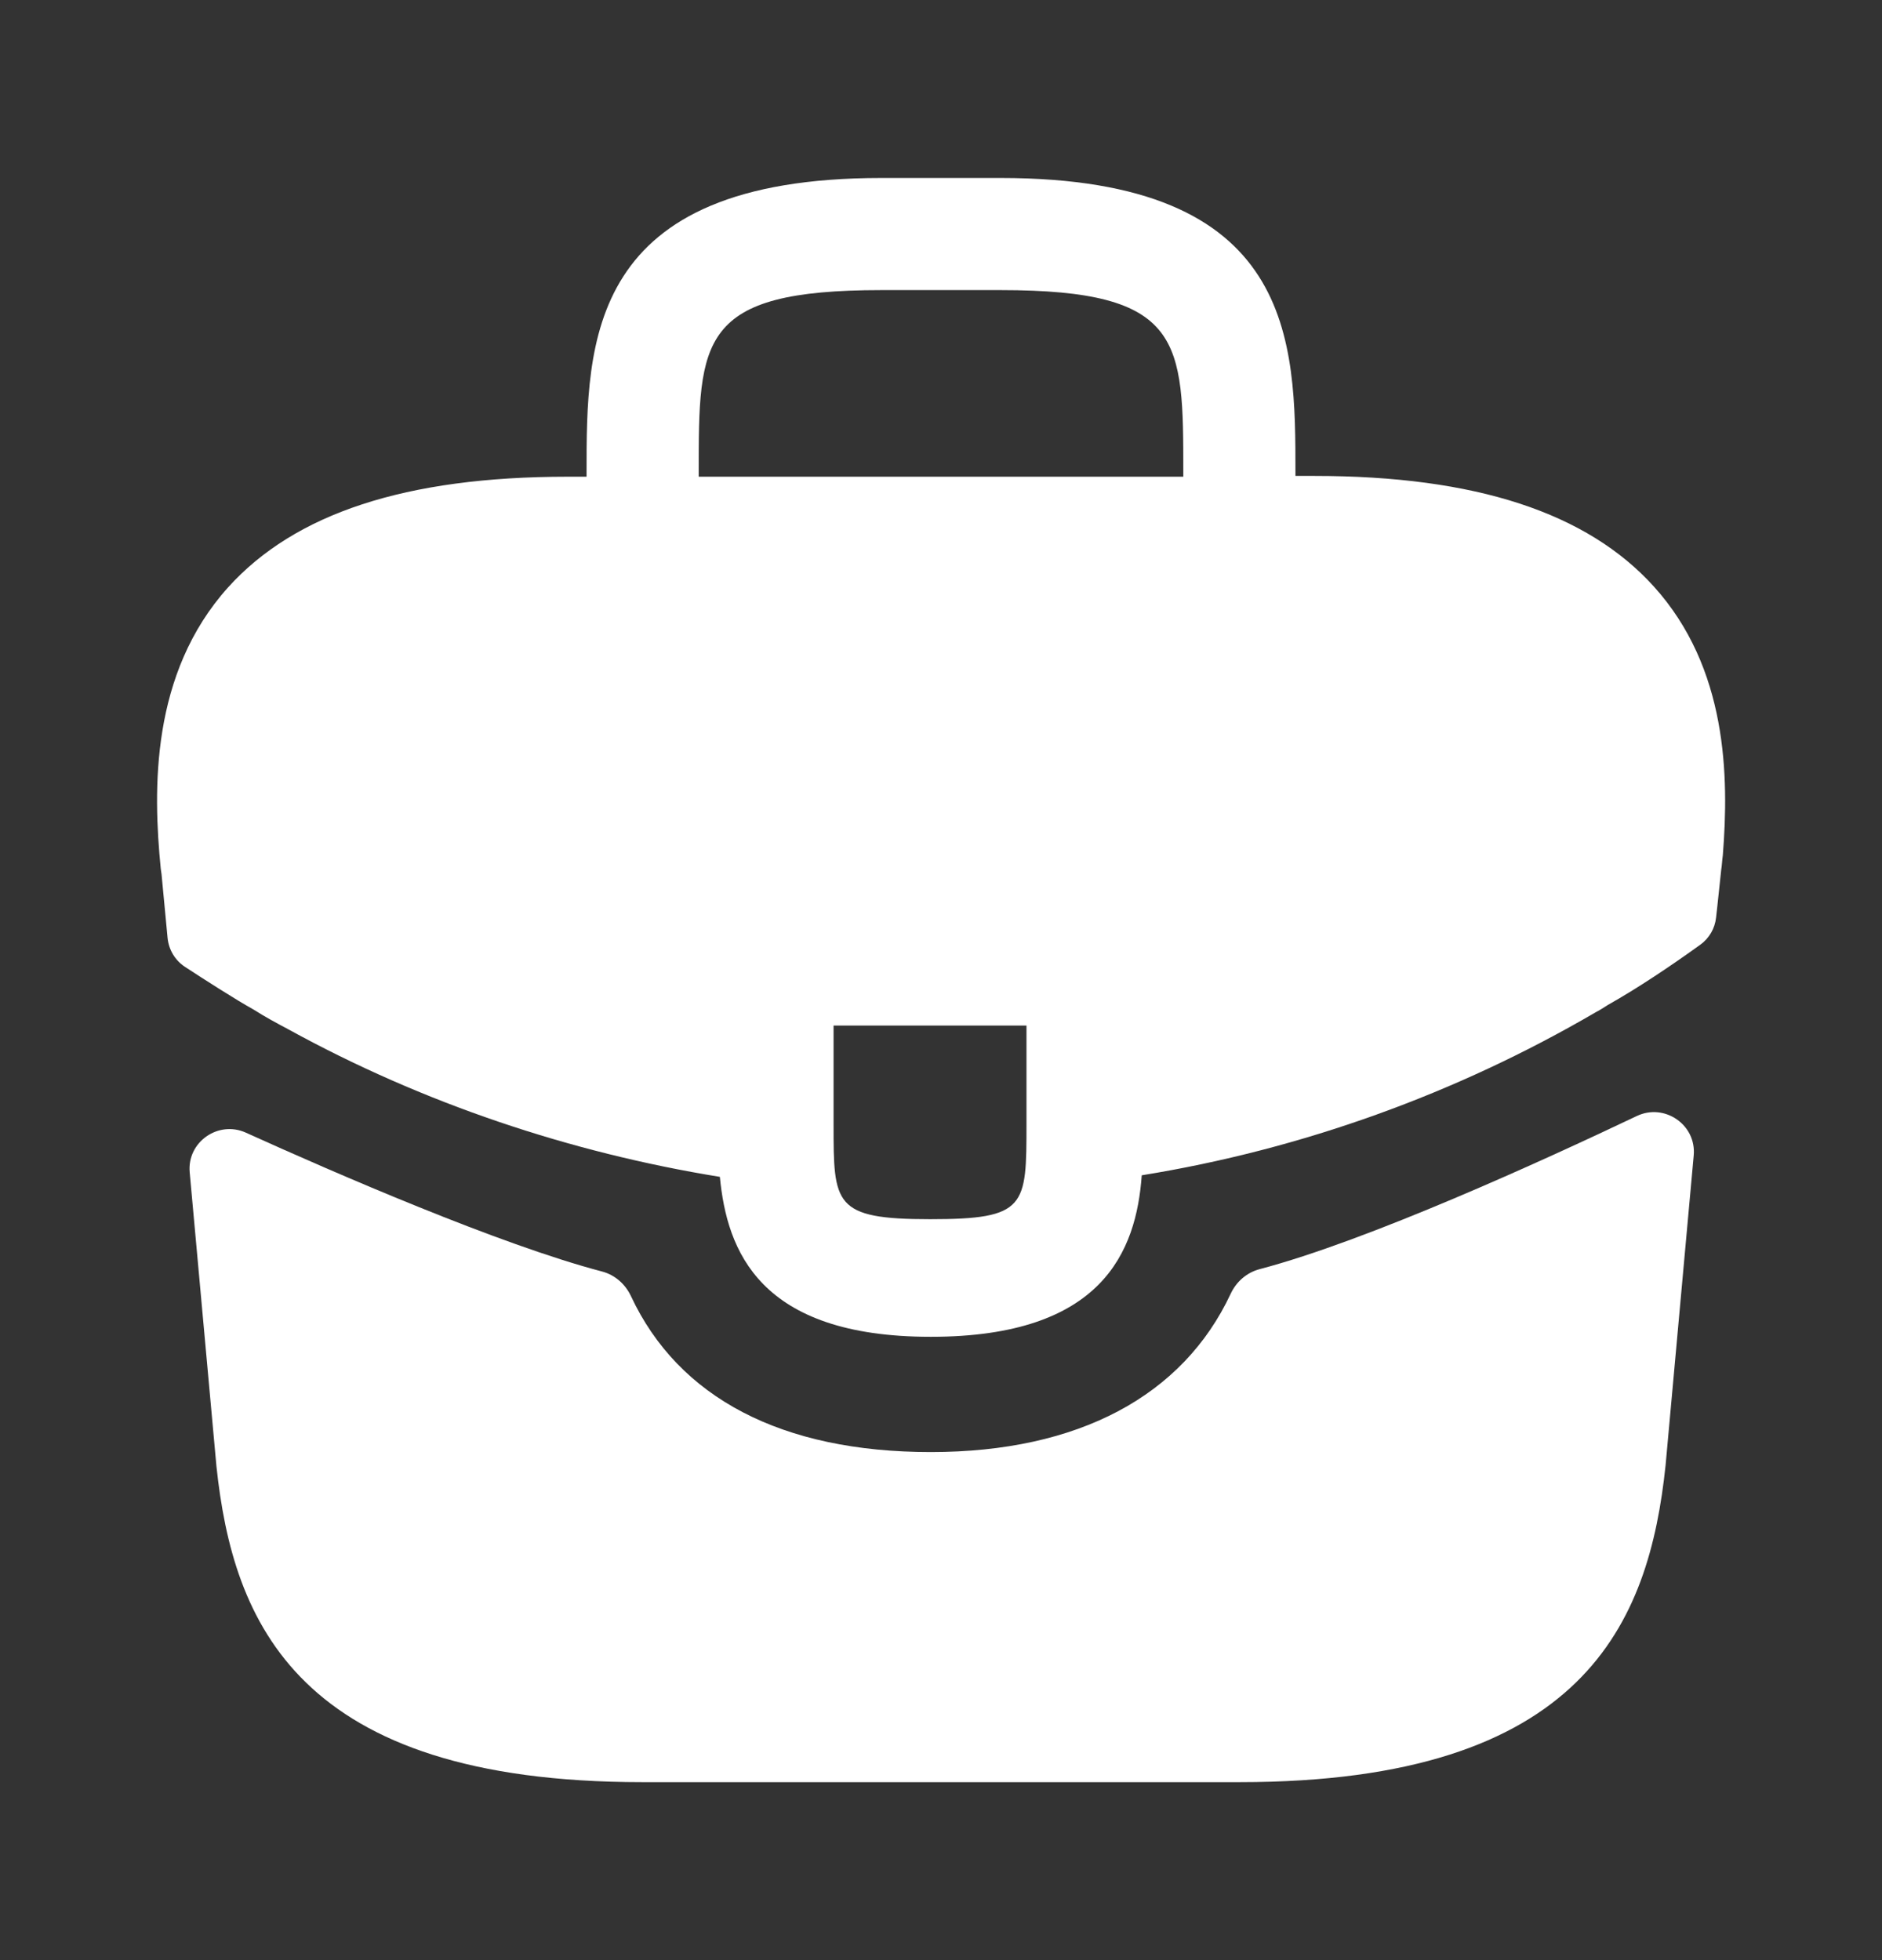
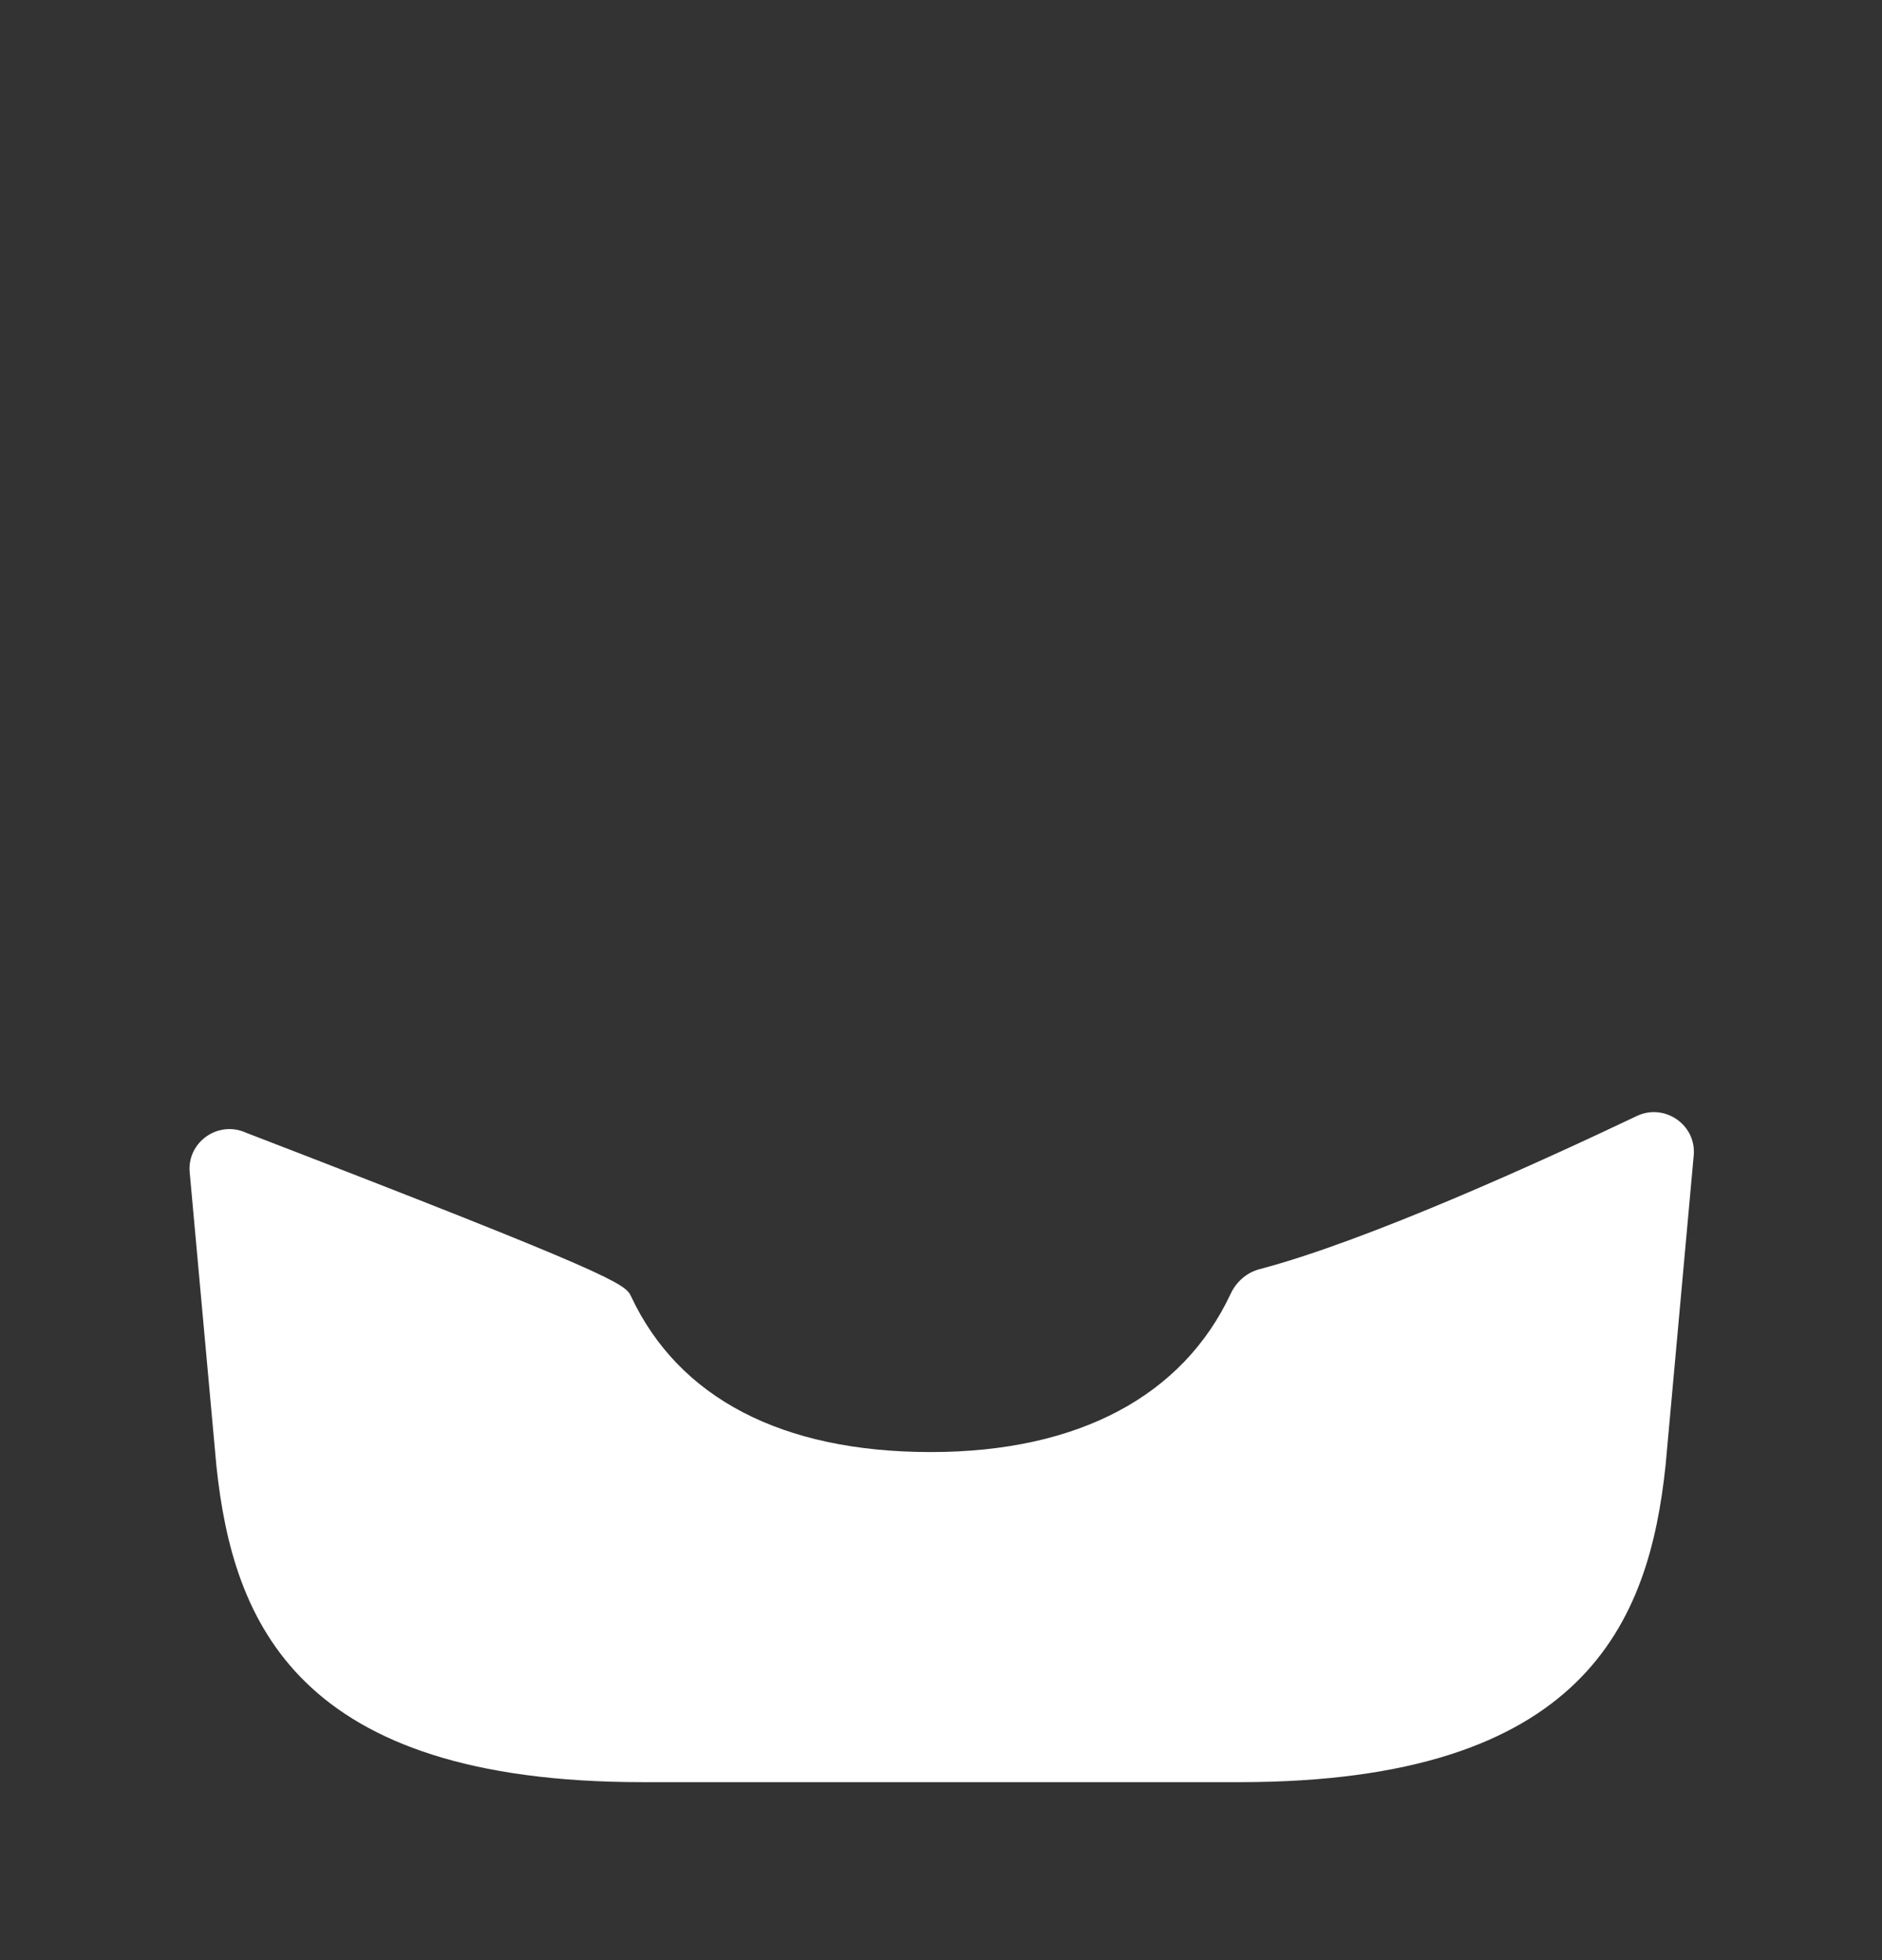
<svg xmlns="http://www.w3.org/2000/svg" width="24" height="25" viewBox="0 0 24 25" fill="none">
  <rect x="0" y="0" width="24" height="25" fill="#333333" stroke="none" />
-   <path d="M21.09 7.48C20.24 6.54 18.82 6.07 16.76 6.07H16.52V6.03C16.52 4.35 16.52 2.27 12.76 2.27H11.24C7.48 2.27 7.48 4.36 7.48 6.03V6.08H7.24C5.17 6.08 3.76 6.55 2.91 7.49C1.92 8.59 1.95 10.07 2.05 11.08L2.06 11.15L2.137 11.963C2.152 12.113 2.232 12.248 2.358 12.331C2.598 12.488 2.999 12.746 3.24 12.88C3.38 12.97 3.53 13.05 3.68 13.13C5.39 14.07 7.27 14.7 9.18 15.01C9.27 15.95 9.68 17.05 11.87 17.05C14.06 17.05 14.49 15.96 14.56 14.99C16.6 14.66 18.57 13.95 20.35 12.91C20.41 12.88 20.45 12.85 20.5 12.82C20.897 12.596 21.308 12.319 21.683 12.049C21.797 11.967 21.869 11.841 21.884 11.703L21.9 11.56L21.95 11.09C21.96 11.03 21.96 10.98 21.97 10.91C22.05 9.9 22.03 8.52 21.09 7.48ZM13.09 14.33C13.09 15.39 13.09 15.55 11.86 15.55C10.63 15.55 10.63 15.36 10.63 14.34V13.08H13.09V14.33ZM8.91 6.07V6.03C8.91 4.33 8.91 3.7 11.24 3.7H12.76C15.09 3.7 15.09 4.34 15.09 6.03V6.08H8.91V6.07Z" fill="white" />
-   <path d="M20.873 14.234C21.227 14.066 21.634 14.346 21.599 14.736L21.24 18.69C21.03 20.69 20.21 22.73 15.81 22.73H8.19C3.79 22.73 2.97 20.69 2.76 18.7L2.419 14.952C2.384 14.567 2.782 14.287 3.135 14.446C4.274 14.962 6.377 15.876 7.677 16.217C7.841 16.26 7.974 16.377 8.046 16.531C8.653 17.829 9.969 18.52 11.87 18.52C13.752 18.52 15.085 17.803 15.694 16.501C15.766 16.347 15.899 16.23 16.064 16.187C17.443 15.824 19.682 14.801 20.873 14.234Z" fill="white" />
+   <path d="M20.873 14.234C21.227 14.066 21.634 14.346 21.599 14.736L21.24 18.69C21.03 20.69 20.21 22.73 15.81 22.73H8.19C3.79 22.73 2.97 20.69 2.76 18.7L2.419 14.952C2.384 14.567 2.782 14.287 3.135 14.446C7.841 16.26 7.974 16.377 8.046 16.531C8.653 17.829 9.969 18.52 11.87 18.52C13.752 18.52 15.085 17.803 15.694 16.501C15.766 16.347 15.899 16.23 16.064 16.187C17.443 15.824 19.682 14.801 20.873 14.234Z" fill="white" />
</svg>